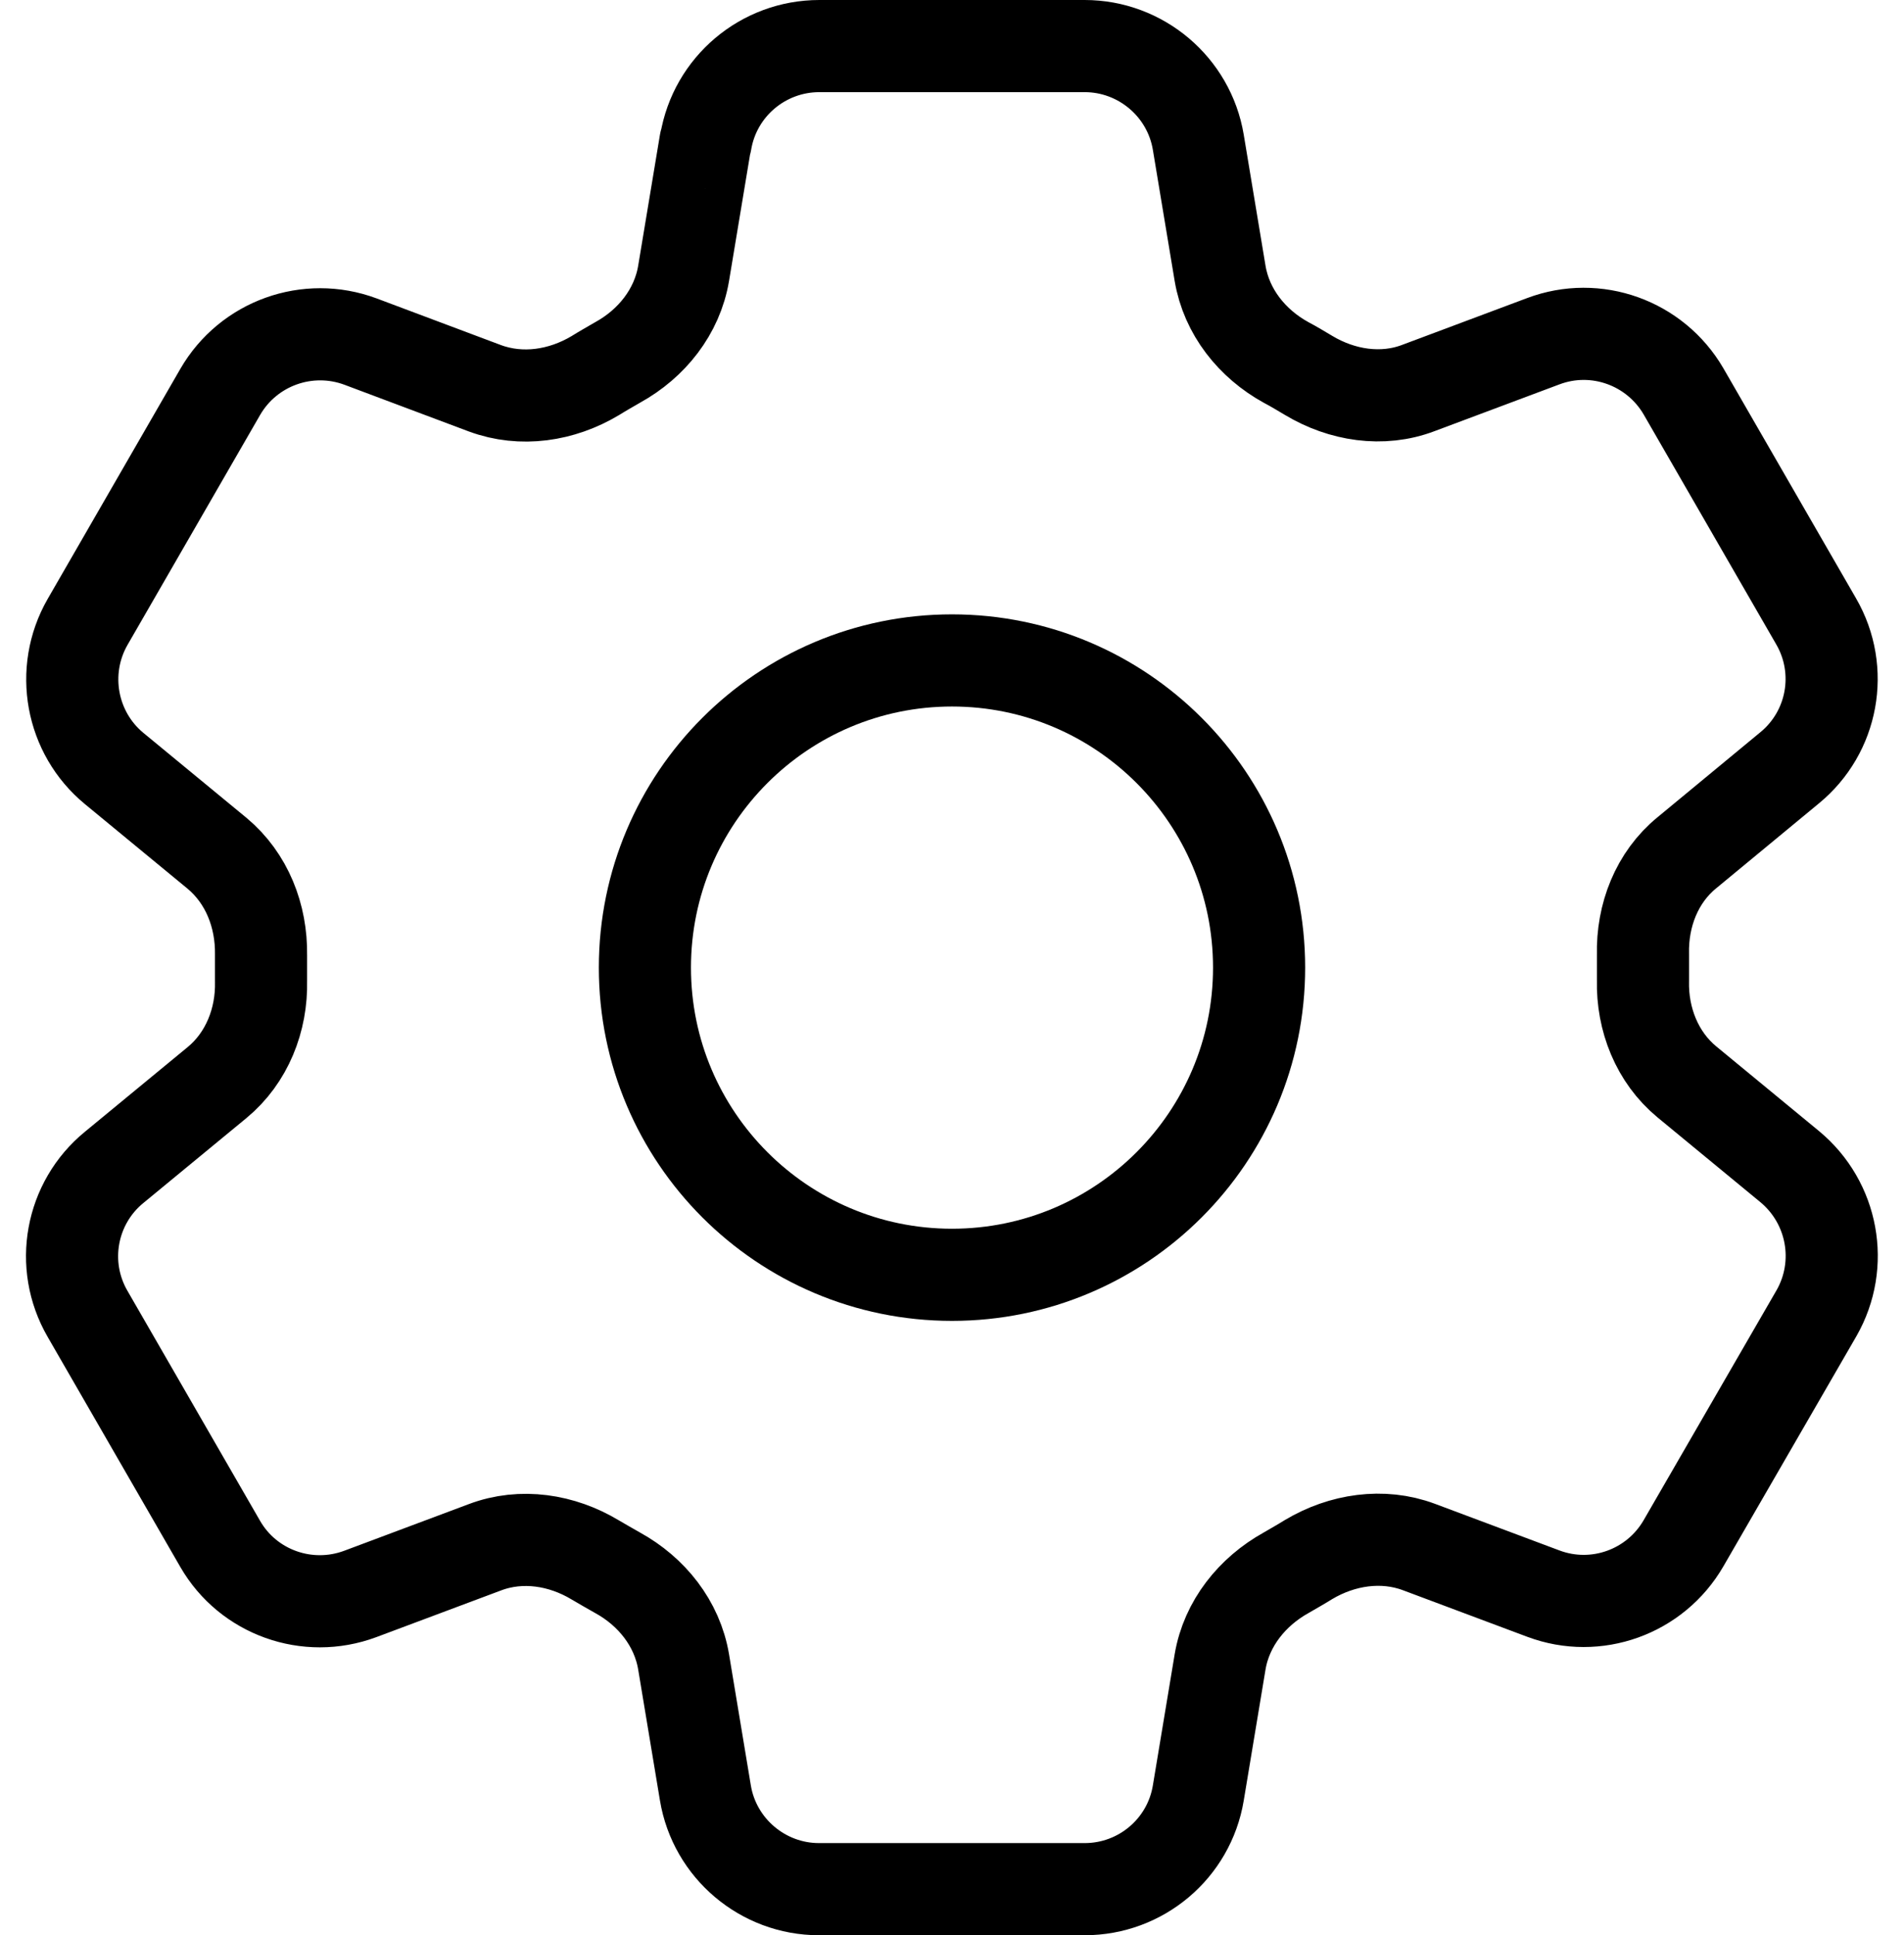
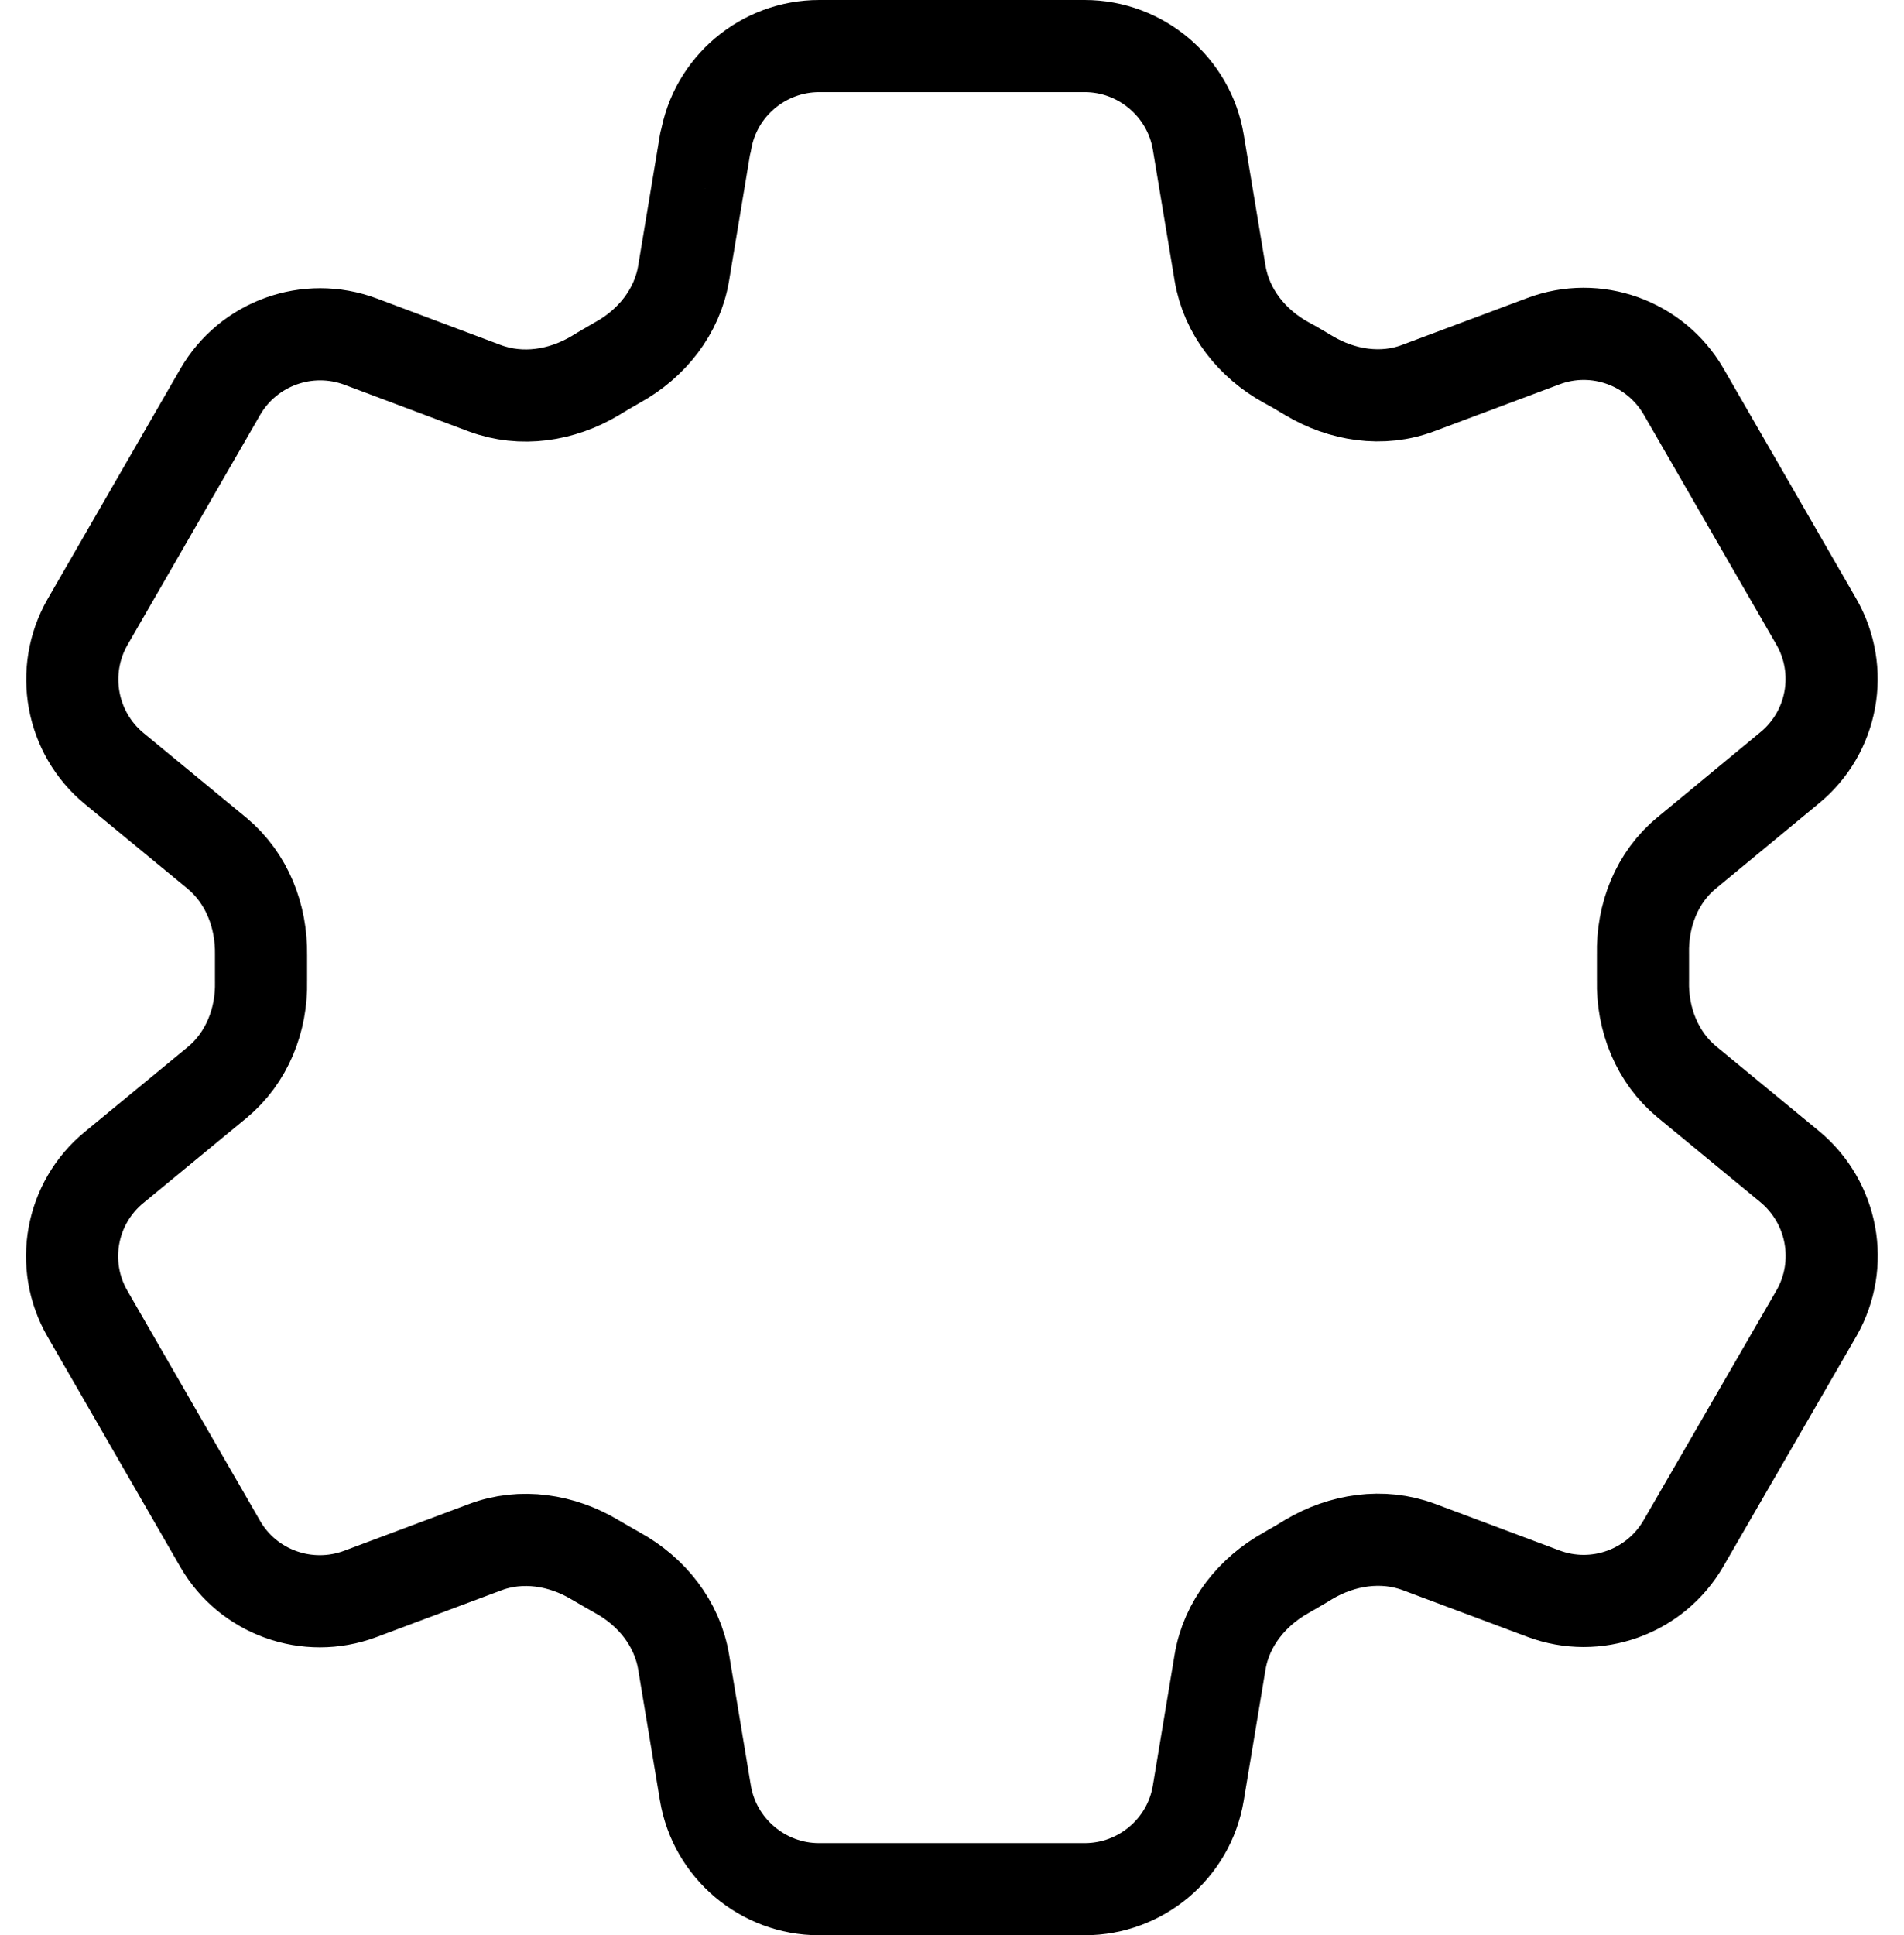
<svg xmlns="http://www.w3.org/2000/svg" id="_レイヤー_2" viewBox="0 0 62 63">
  <defs>
    <style>.cls-1{stroke:#000;stroke-linecap:round;stroke-linejoin:round;stroke-width:3px;}.cls-1,.cls-2{fill:none;}.cls-2{opacity:.3;}</style>
  </defs>
  <g id="text">
    <path class="cls-1" d="M22.98,4.63c.3-1.81,1.87-3.13,3.7-3.13h8.64c1.83,0,3.4,1.33,3.7,3.13l.71,4.27c.21,1.25,1.04,2.29,2.15,2.9.25.13.49.28.73.42,1.08.65,2.4.86,3.58.41l4.06-1.52c1.72-.65,3.65.05,4.57,1.63l4.32,7.49c.92,1.59.55,3.61-.87,4.77l-3.34,2.76c-.98.8-1.46,2.04-1.43,3.31,0,.28,0,.57,0,.85-.03,1.26.46,2.5,1.43,3.3l3.35,2.76c1.41,1.17,1.78,3.18.87,4.77l-4.33,7.49c-.92,1.59-2.85,2.28-4.56,1.64l-4.06-1.52c-1.18-.44-2.5-.24-3.59.41-.24.15-.49.29-.73.43-1.1.61-1.94,1.65-2.15,2.9l-.71,4.27c-.3,1.81-1.87,3.13-3.7,3.13h-8.65c-1.83,0-3.4-1.33-3.7-3.13l-.71-4.27c-.21-1.25-1.04-2.29-2.15-2.9-.25-.14-.49-.28-.73-.42-1.08-.65-2.4-.86-3.59-.41l-4.06,1.52c-1.72.64-3.65-.05-4.56-1.63l-4.32-7.49c-.92-1.59-.55-3.61.87-4.77l3.35-2.76c.97-.8,1.46-2.04,1.43-3.3,0-.28,0-.57,0-.85.02-1.27-.46-2.5-1.43-3.31l-3.35-2.76c-1.41-1.16-1.78-3.18-.87-4.77l4.32-7.49c.92-1.59,2.85-2.28,4.57-1.64l4.05,1.52c1.19.44,2.5.24,3.59-.41.24-.15.49-.29.73-.43,1.11-.61,1.94-1.65,2.15-2.9l.71-4.27h0Z" />
-     <path class="cls-1" d="M41,31.5c0,5.52-4.48,10-10,10s-10-4.48-10-10,4.48-10,10-10,10,4.48,10,10Z" />
-     <rect class="cls-2" y=".5" width="62" height="62" />
  </g>
</svg>